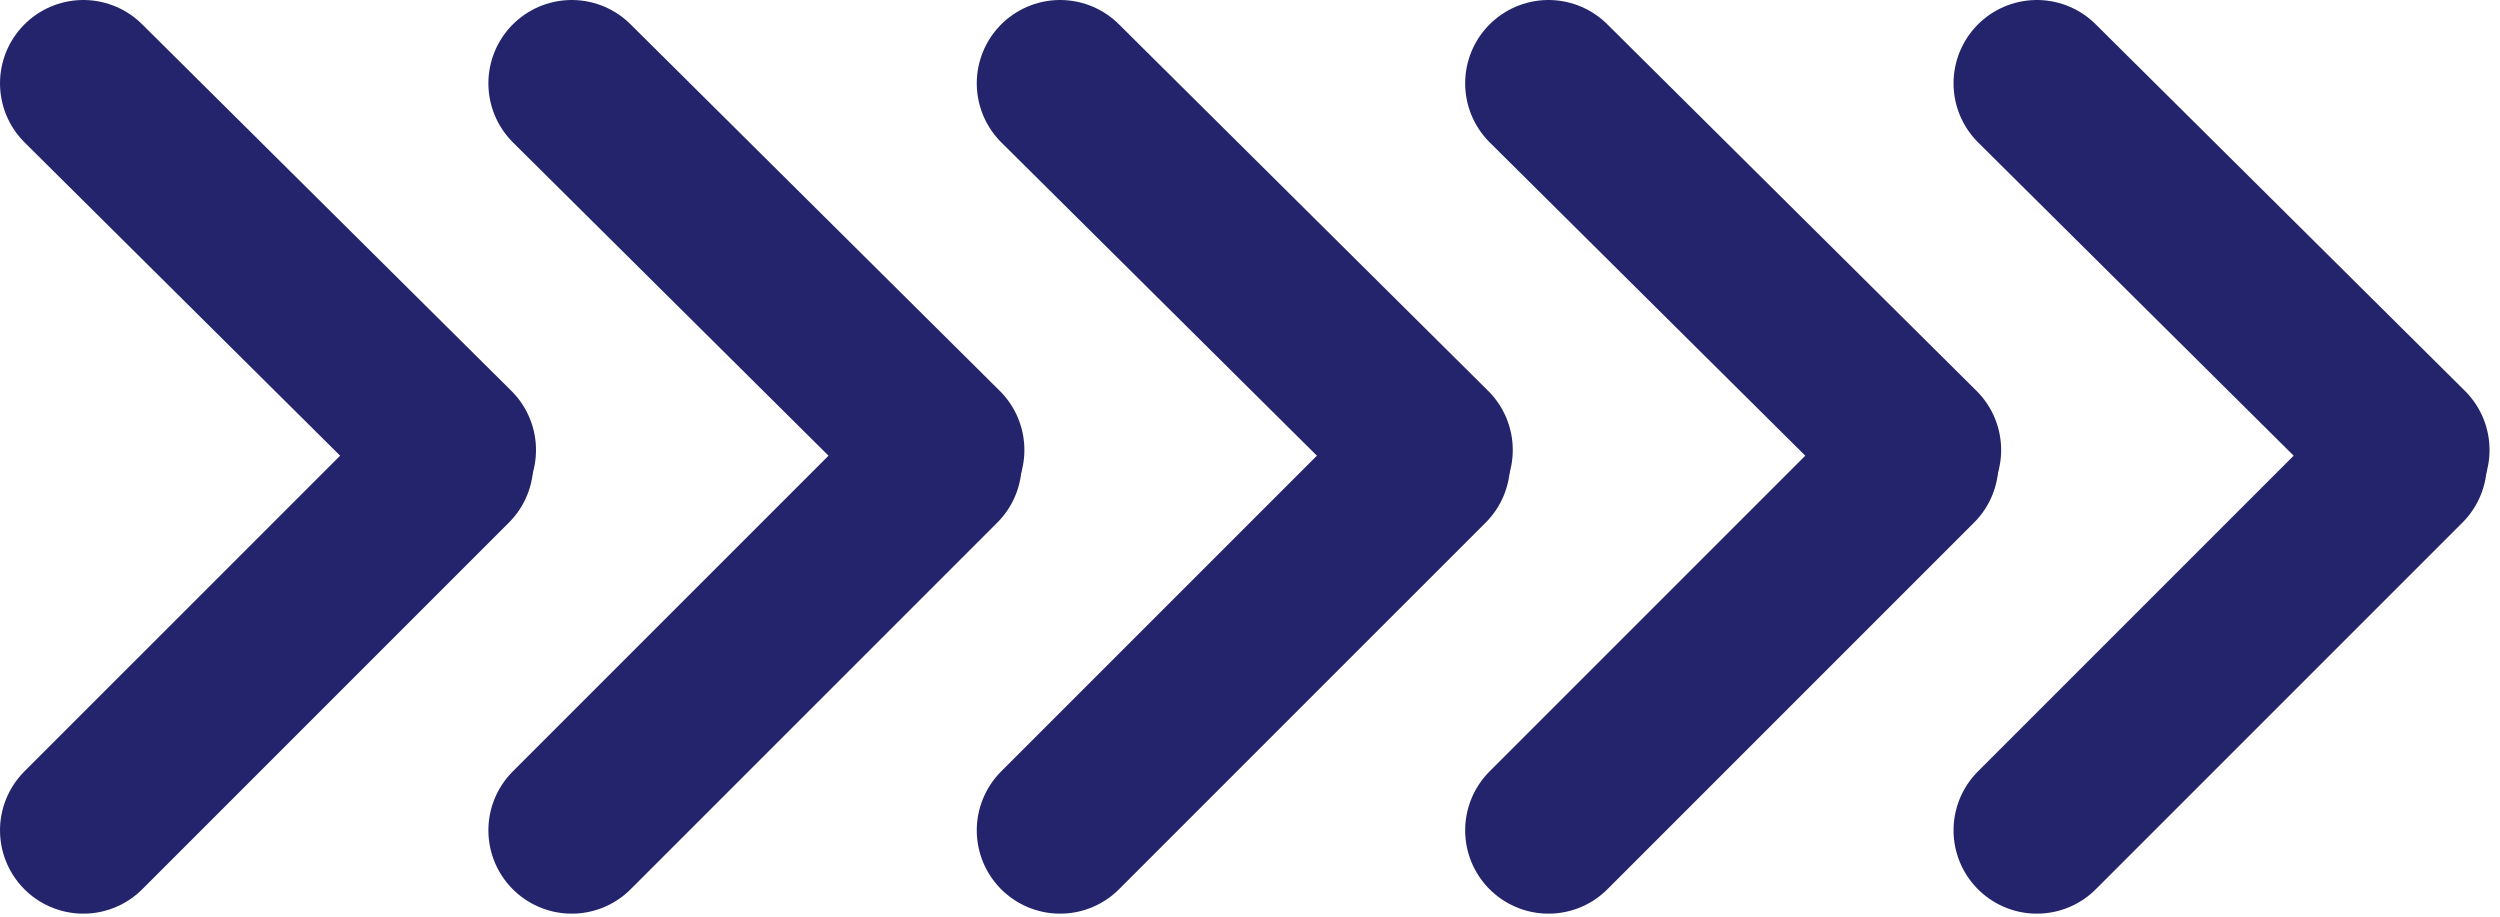
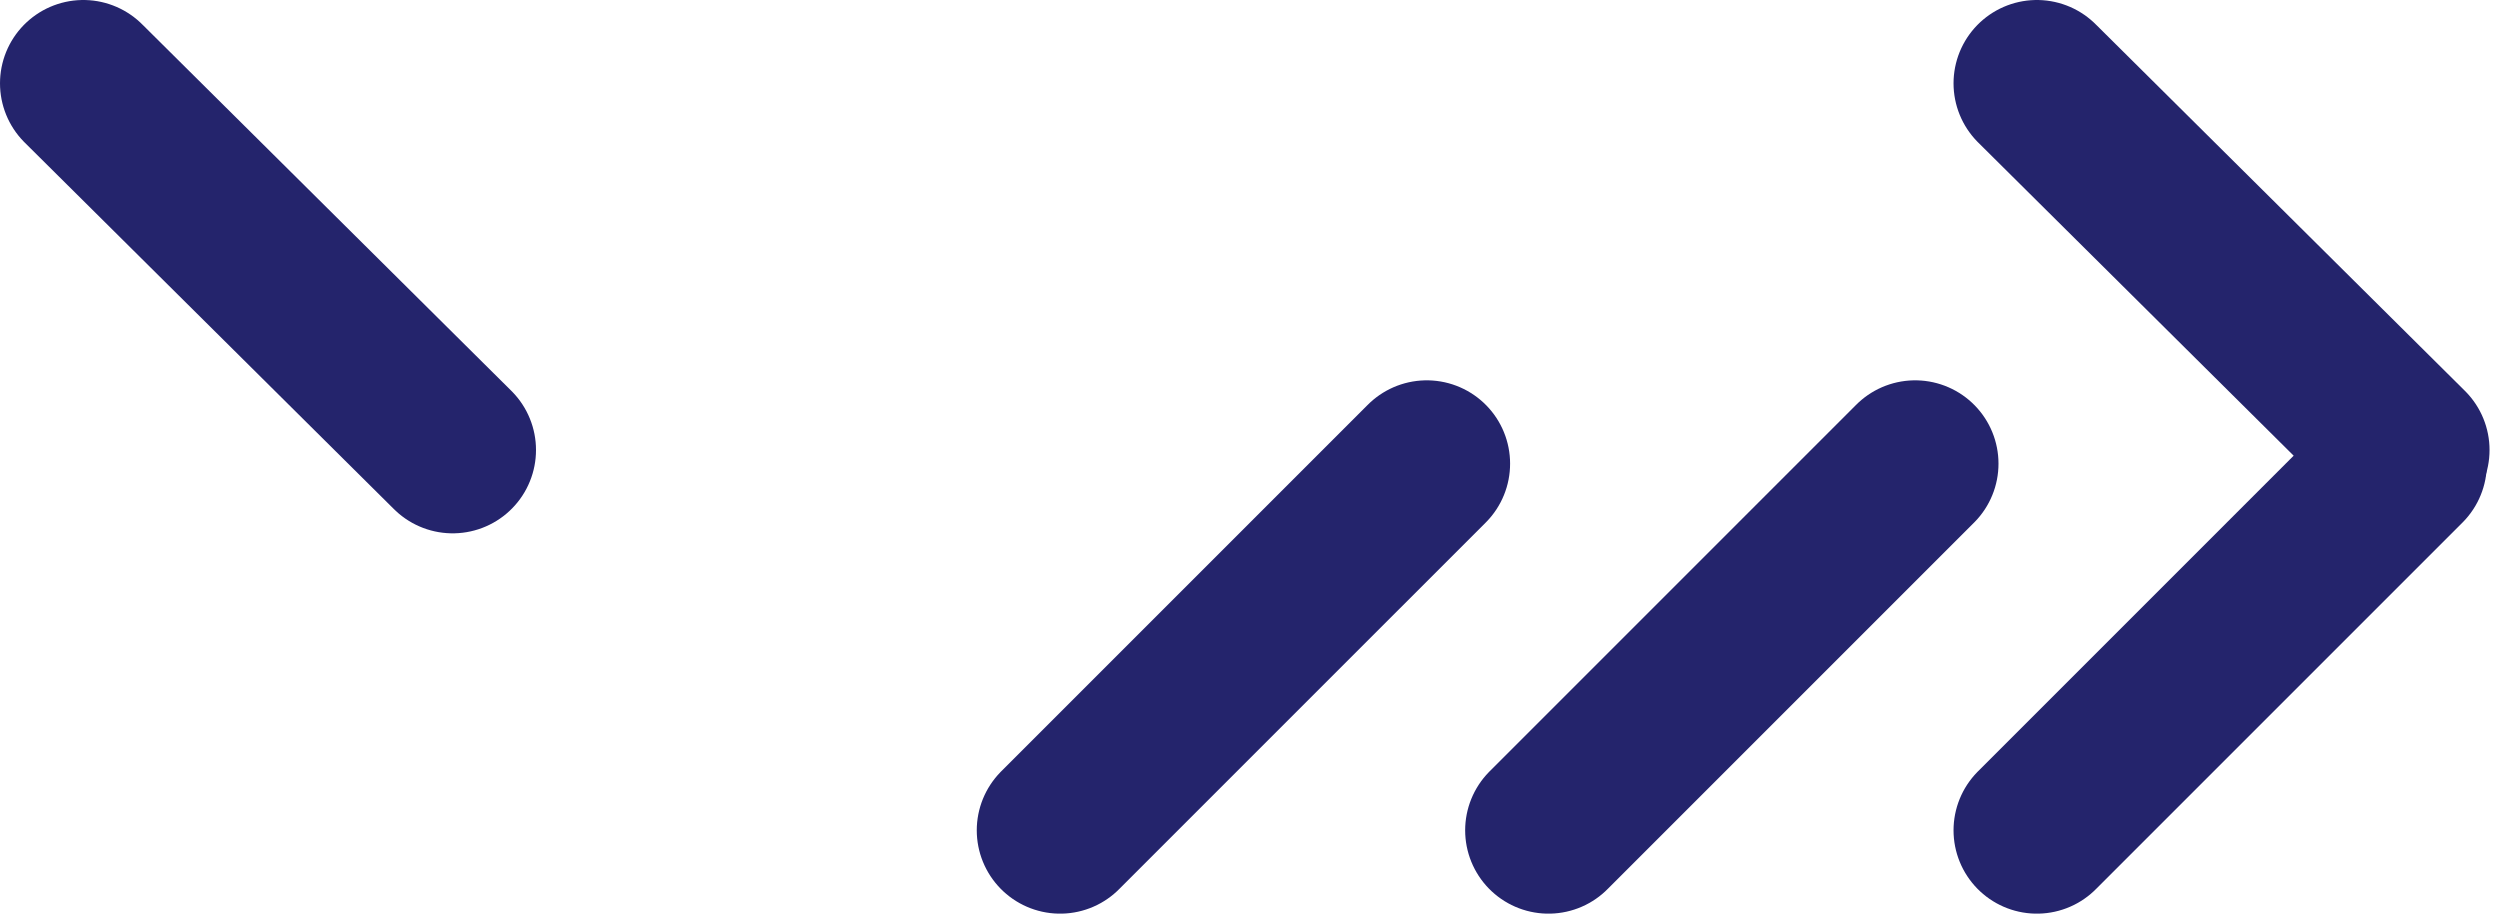
<svg xmlns="http://www.w3.org/2000/svg" width="210" height="77" viewBox="0 0 210 77" fill="none">
-   <path d="M7 69.747L37.8 38.947" stroke="#24246C" stroke-width="14" stroke-linecap="round" />
  <path d="M7 7L38.024 37.8" stroke="#24246C" stroke-width="14" stroke-linecap="round" />
-   <path d="M48.024 69.747L78.824 38.947" stroke="#24246C" stroke-width="14" stroke-linecap="round" />
-   <path d="M48.024 7L79.049 37.8" stroke="#24246C" stroke-width="14" stroke-linecap="round" />
  <path d="M89.048 69.747L119.848 38.947" stroke="#24246C" stroke-width="14" stroke-linecap="round" />
-   <path d="M89.048 7L120.073 37.8" stroke="#24246C" stroke-width="14" stroke-linecap="round" />
  <path d="M130.073 69.747L160.873 38.947" stroke="#24246C" stroke-width="14" stroke-linecap="round" />
-   <path d="M130.073 7L161.097 37.8" stroke="#24246C" stroke-width="14" stroke-linecap="round" />
  <path d="M171.097 69.747L201.897 38.947" stroke="#24246C" stroke-width="14" stroke-linecap="round" />
  <path d="M171.097 7L202.121 37.8" stroke="#24246C" stroke-width="14" stroke-linecap="round" />
</svg>